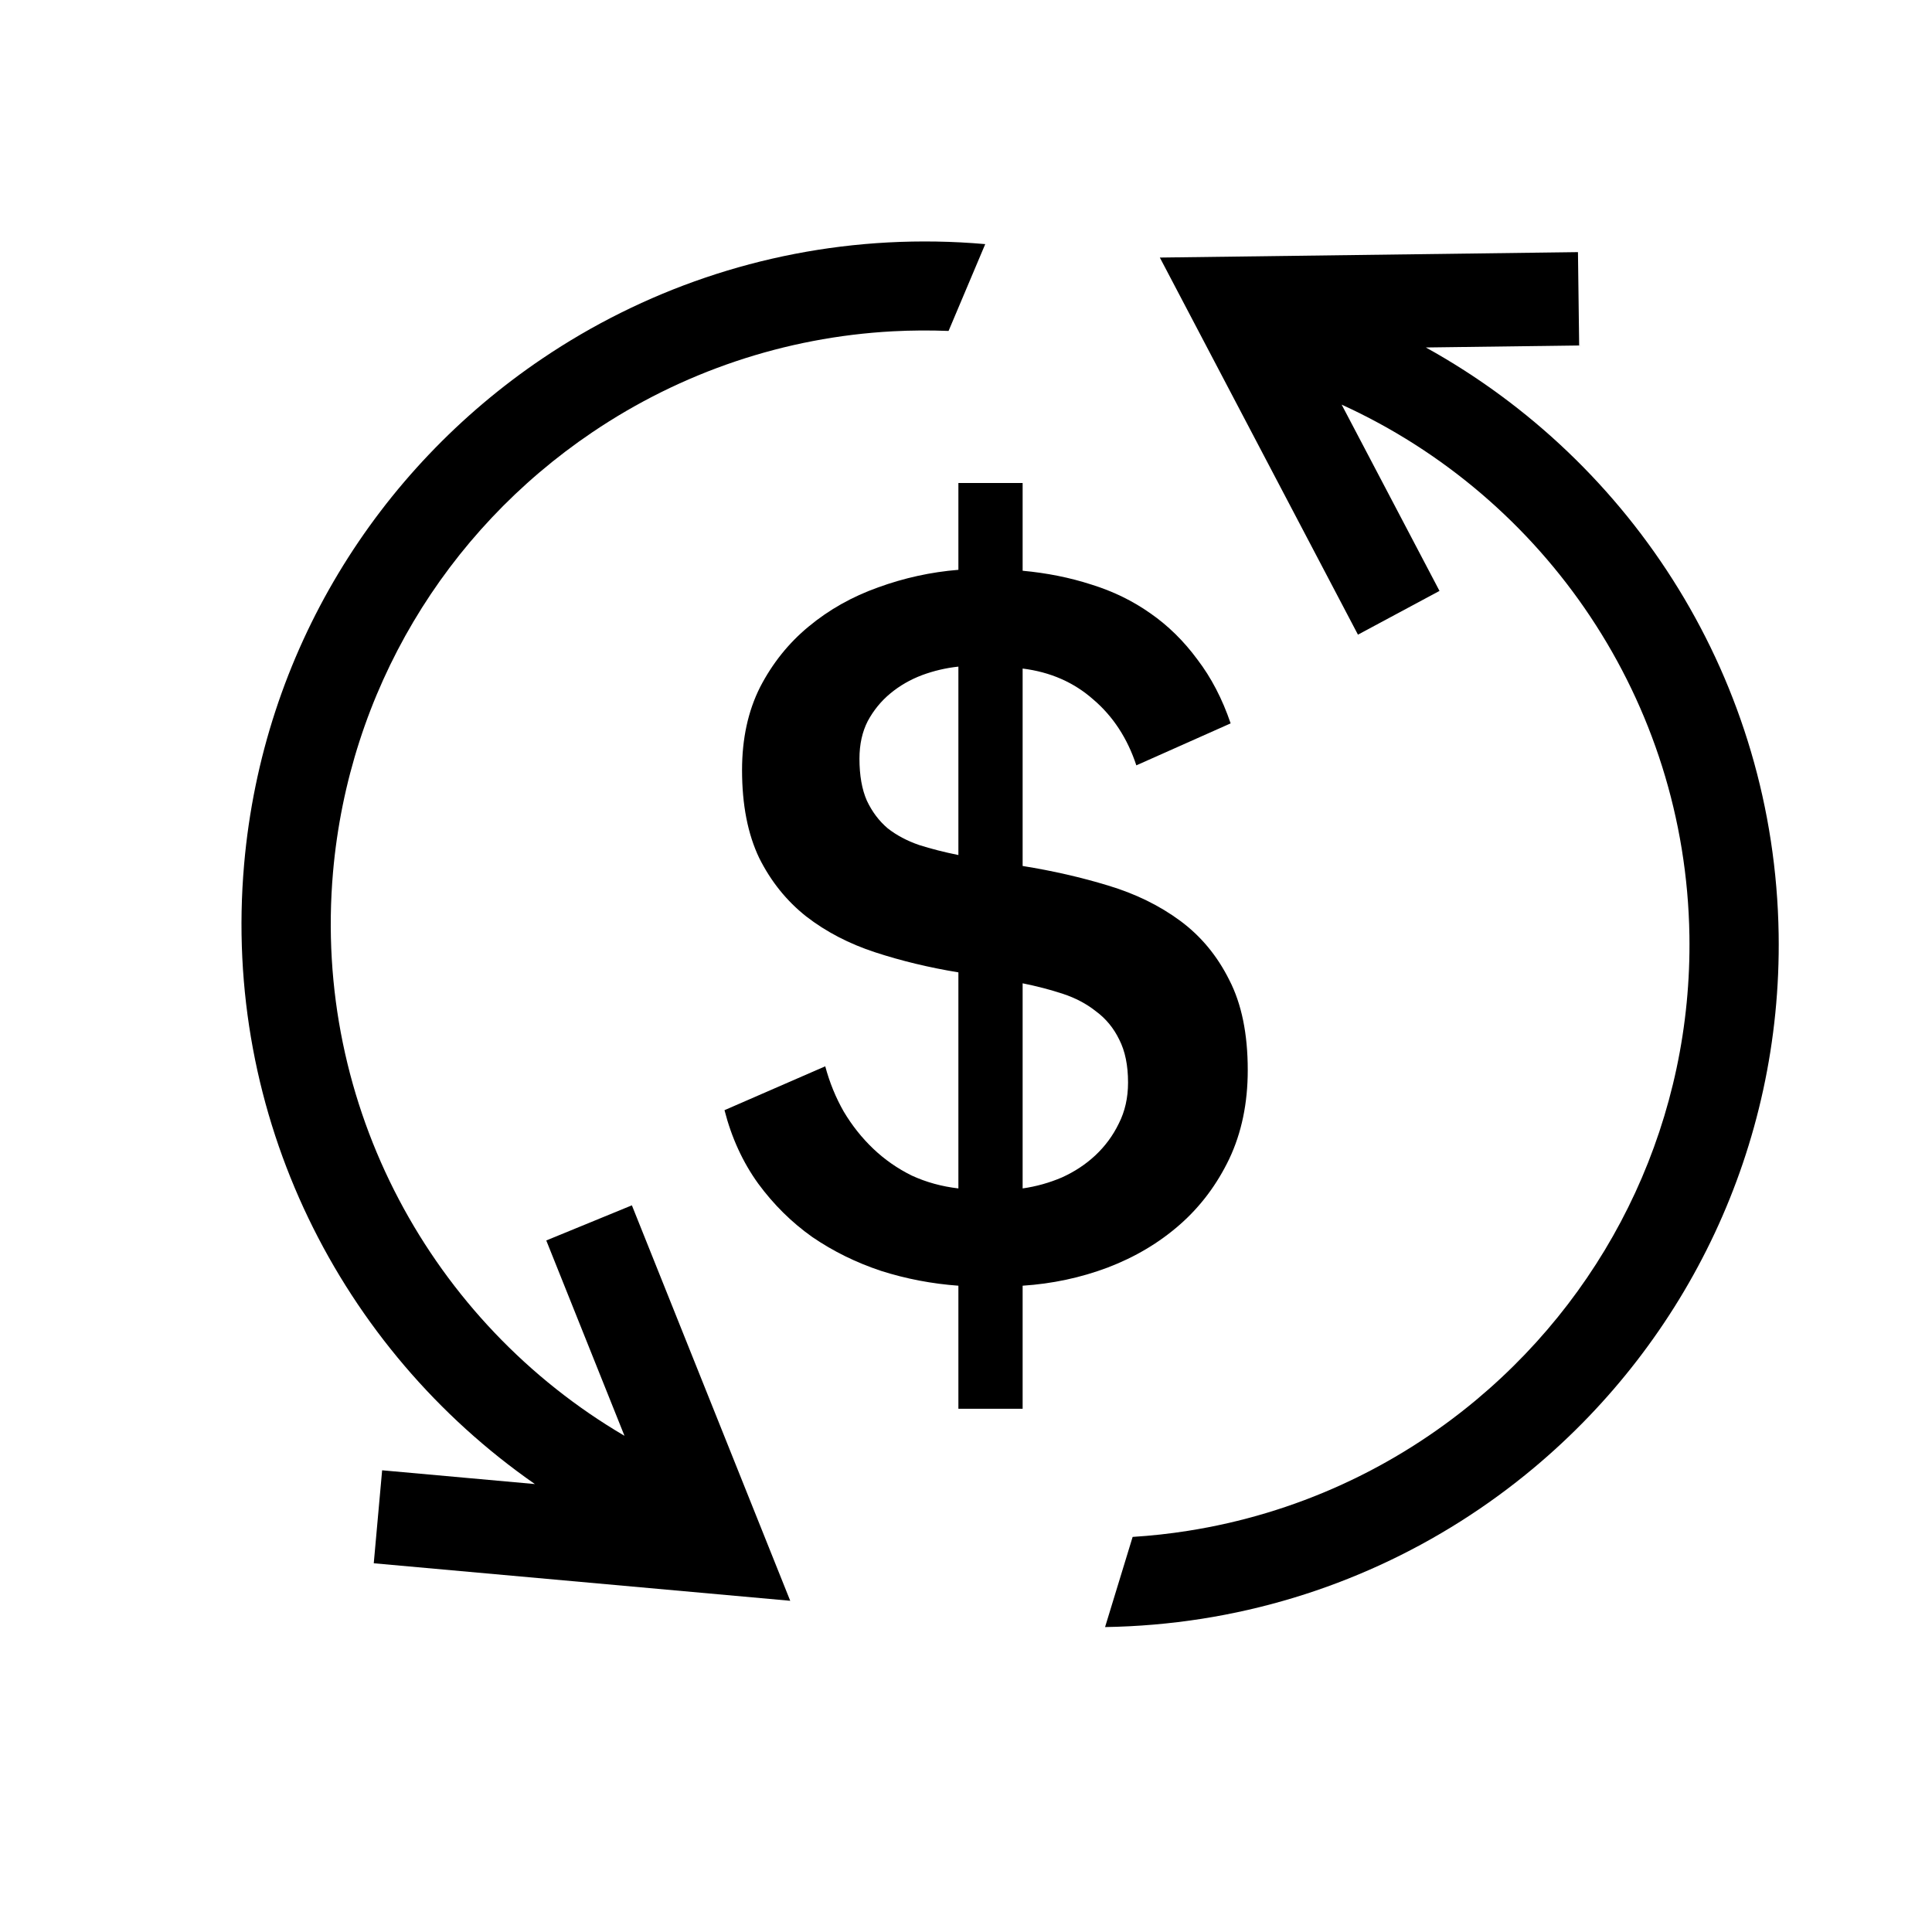
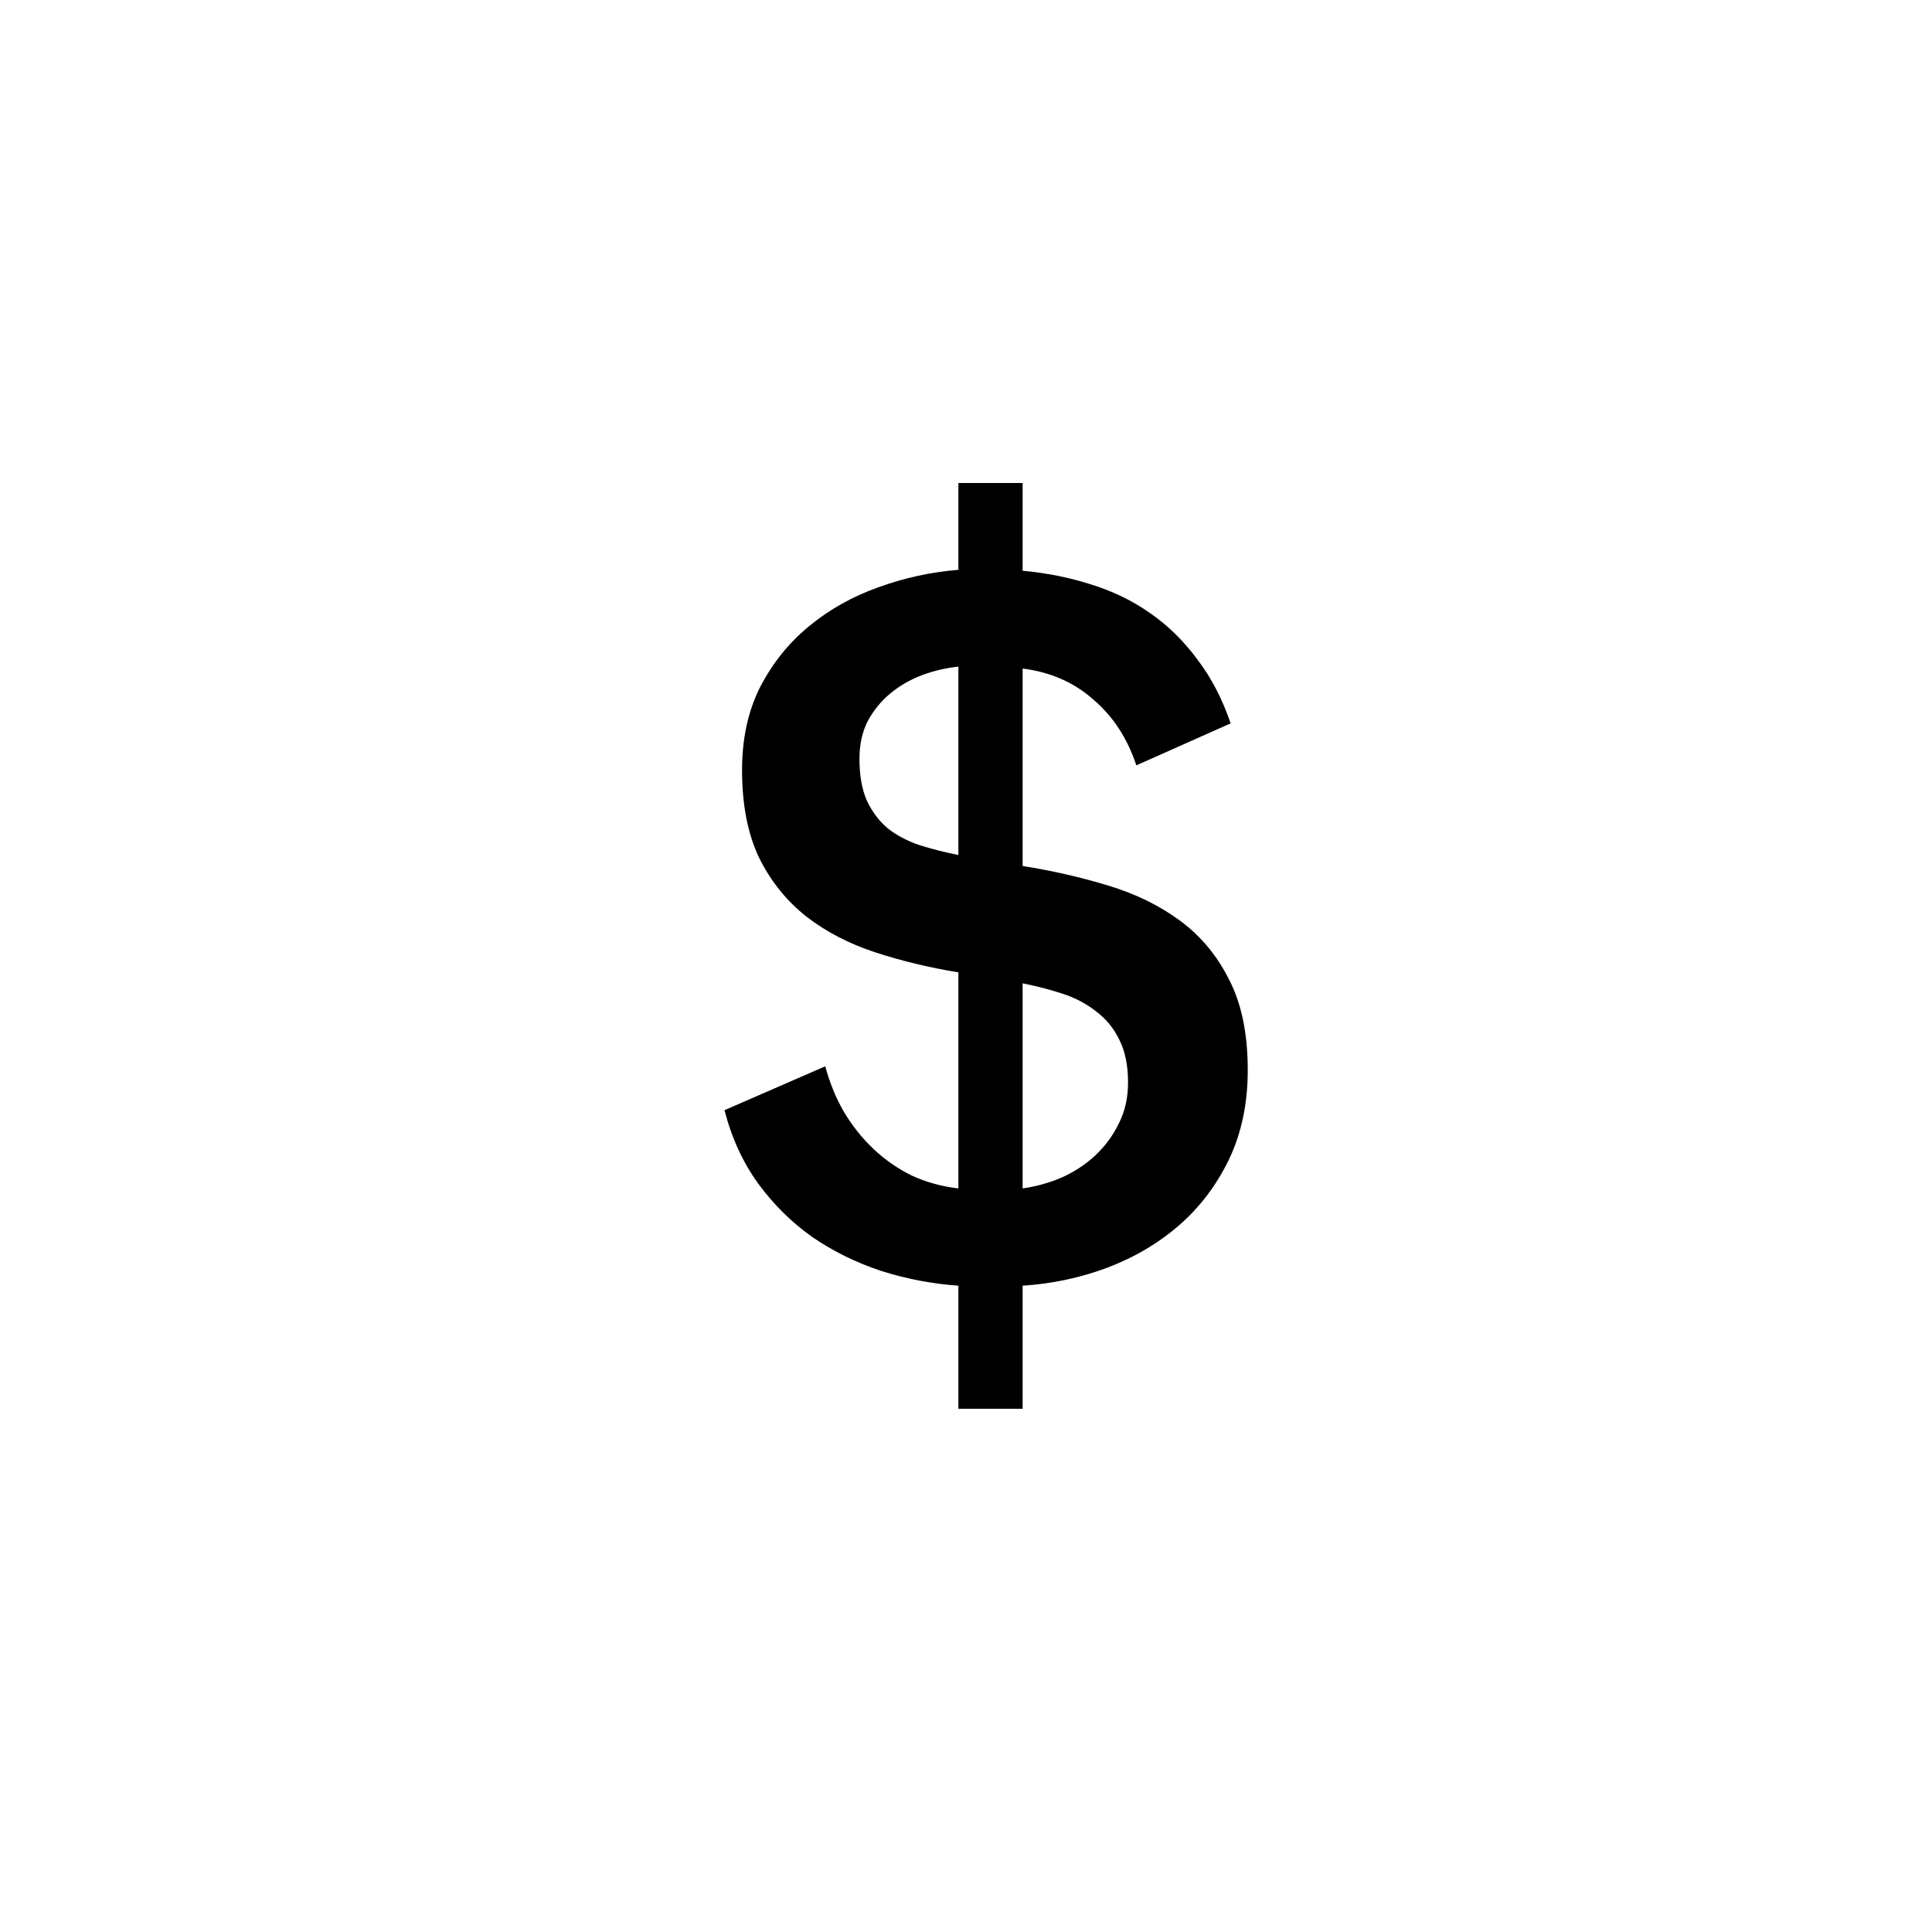
<svg xmlns="http://www.w3.org/2000/svg" width="48" height="48" viewBox="0 0 48 48" fill="none">
-   <path fill-rule="evenodd" clip-rule="evenodd" d="M9.494 36.529L13.289 36.871C8.461 33.511 5.517 27.741 6.065 21.474C6.528 16.181 9.383 11.67 13.474 8.908C15.966 7.225 18.916 6.191 22.066 6.023C22.859 5.981 23.664 5.993 24.478 6.065L23.567 8.222C23.104 8.204 22.643 8.207 22.185 8.231C19.498 8.374 16.927 9.247 14.717 10.739C11.053 13.214 8.667 17.184 8.274 21.667C7.766 27.479 10.726 32.864 15.515 35.672L13.572 30.819L15.699 29.946L19.633 39.771L9.286 38.839L9.494 36.529Z" fill="black" />
-   <path fill-rule="evenodd" clip-rule="evenodd" d="M39.234 8.583L35.425 8.633C40.572 11.479 44.092 16.916 44.19 23.207C44.272 28.519 41.896 33.299 38.11 36.467C35.804 38.397 32.975 39.728 29.86 40.218C29.075 40.341 28.272 40.411 27.455 40.424L28.14 38.184C28.602 38.155 29.061 38.105 29.514 38.033C32.173 37.615 34.641 36.483 36.685 34.773C40.077 31.935 42.043 27.741 41.973 23.241C41.882 17.409 38.386 12.355 33.333 10.053L35.764 14.681L33.738 15.768L28.816 6.399L39.204 6.264L39.234 8.583Z" fill="black" />
  <path d="M23.811 31.943C23.152 31.895 22.513 31.773 21.893 31.576C21.273 31.37 20.703 31.09 20.182 30.734C19.669 30.371 19.221 29.928 18.838 29.407C18.456 28.878 18.176 28.269 18 27.582L20.503 26.492C20.611 26.895 20.764 27.27 20.963 27.618C21.17 27.965 21.415 28.273 21.698 28.542C21.981 28.811 22.299 29.032 22.651 29.206C23.011 29.372 23.398 29.478 23.811 29.526V24.158C23.084 24.039 22.395 23.873 21.744 23.66C21.093 23.447 20.523 23.15 20.033 22.771C19.543 22.384 19.152 21.898 18.861 21.314C18.578 20.721 18.436 19.994 18.436 19.133C18.436 18.351 18.586 17.664 18.884 17.072C19.191 16.479 19.593 15.977 20.09 15.567C20.595 15.148 21.17 14.824 21.813 14.595C22.463 14.358 23.13 14.212 23.811 14.157V12H25.407V14.18C26.012 14.236 26.582 14.35 27.118 14.524C27.654 14.69 28.14 14.927 28.577 15.235C29.021 15.543 29.411 15.926 29.748 16.384C30.093 16.835 30.368 17.364 30.575 17.972L28.232 19.015C28.01 18.343 27.654 17.798 27.164 17.38C26.682 16.953 26.096 16.696 25.407 16.61V21.515C26.15 21.634 26.858 21.796 27.532 22.001C28.213 22.206 28.81 22.499 29.323 22.878C29.836 23.257 30.242 23.747 30.541 24.347C30.847 24.94 31 25.686 31 26.587C31 27.408 30.847 28.143 30.541 28.791C30.234 29.431 29.825 29.976 29.312 30.426C28.799 30.876 28.202 31.232 27.52 31.492C26.847 31.745 26.142 31.895 25.407 31.943V35H23.811V31.943ZM23.811 16.562C23.505 16.594 23.202 16.665 22.904 16.775C22.613 16.886 22.352 17.036 22.123 17.226C21.893 17.415 21.706 17.644 21.56 17.913C21.422 18.181 21.353 18.494 21.353 18.849C21.353 19.268 21.415 19.615 21.537 19.892C21.667 20.168 21.84 20.397 22.054 20.579C22.276 20.753 22.536 20.891 22.835 20.994C23.133 21.089 23.459 21.172 23.811 21.243V16.562ZM25.407 29.526C25.744 29.478 26.07 29.387 26.383 29.253C26.697 29.111 26.973 28.929 27.21 28.708C27.455 28.479 27.651 28.214 27.796 27.914C27.949 27.614 28.026 27.274 28.026 26.895C28.026 26.468 27.953 26.113 27.807 25.828C27.67 25.544 27.478 25.311 27.233 25.129C26.996 24.94 26.72 24.794 26.406 24.691C26.093 24.588 25.759 24.501 25.407 24.43V29.526Z" fill="black" />
</svg>